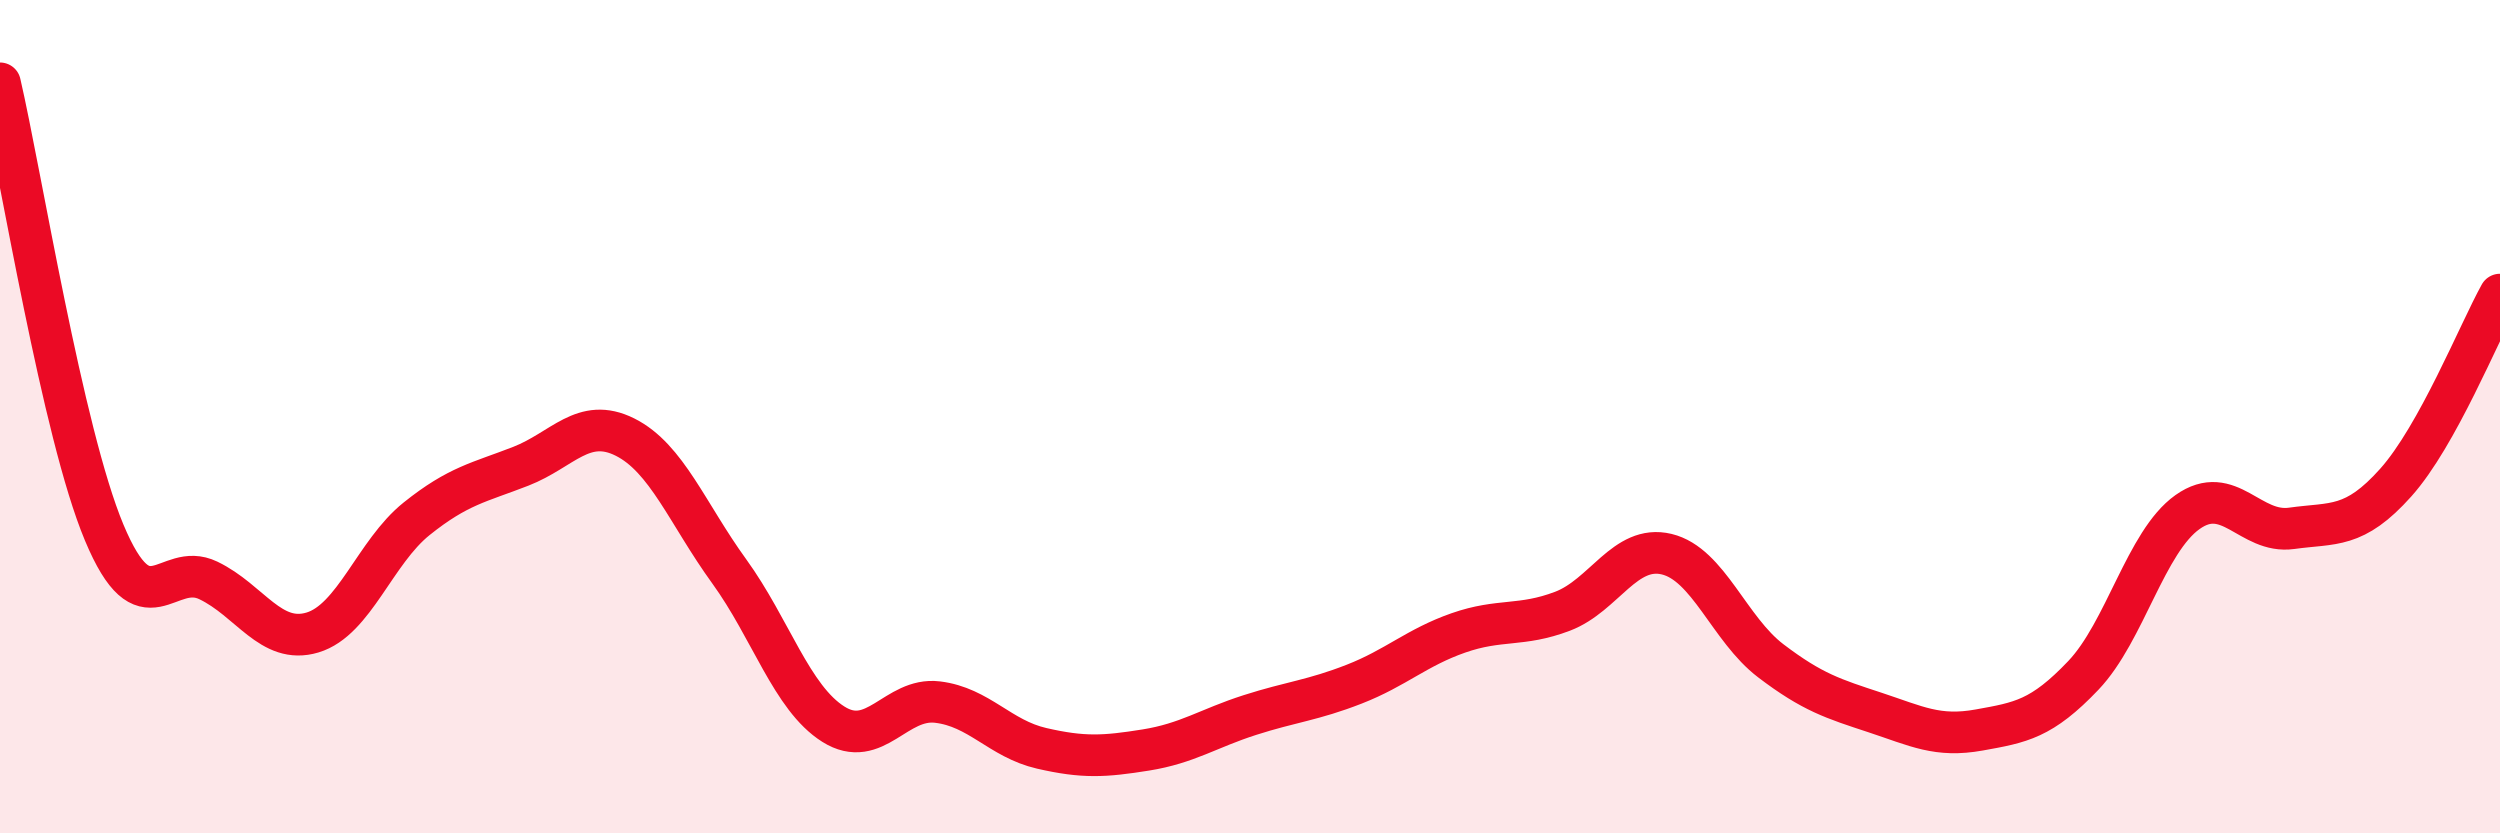
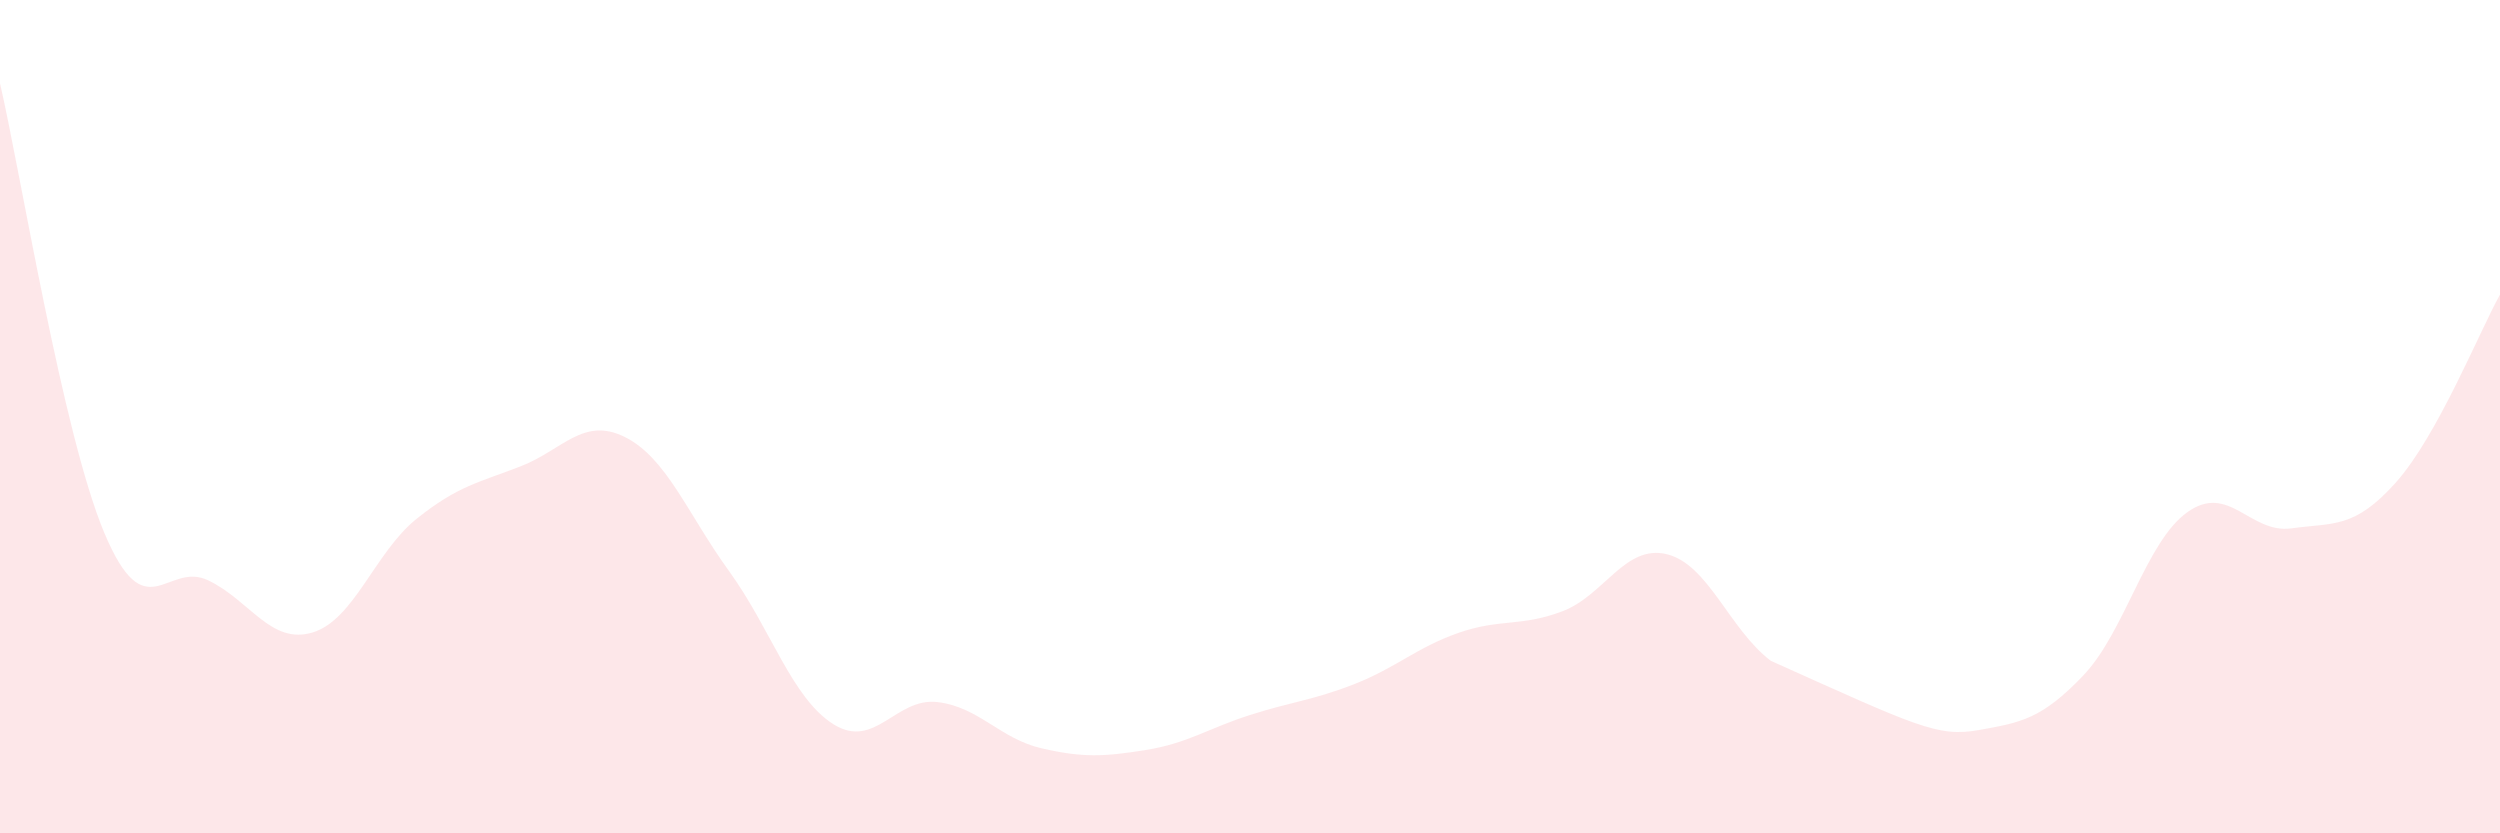
<svg xmlns="http://www.w3.org/2000/svg" width="60" height="20" viewBox="0 0 60 20">
-   <path d="M 0,2 C 0.5,4.16 1.5,10.39 2.5,12.78 C 3.5,15.17 4,13.45 5,13.93 C 6,14.41 6.5,15.48 7.5,15.18 C 8.5,14.88 9,13.25 10,12.45 C 11,11.65 11.5,11.58 12.5,11.19 C 13.5,10.8 14,9.99 15,10.49 C 16,10.99 16.5,12.33 17.5,13.71 C 18.5,15.09 19,16.75 20,17.38 C 21,18.01 21.5,16.73 22.5,16.85 C 23.5,16.97 24,17.73 25,17.96 C 26,18.19 26.5,18.16 27.5,18 C 28.5,17.84 29,17.48 30,17.16 C 31,16.84 31.5,16.81 32.5,16.42 C 33.5,16.03 34,15.54 35,15.19 C 36,14.84 36.5,15.05 37.5,14.67 C 38.5,14.29 39,13.06 40,13.3 C 41,13.54 41.5,15.1 42.5,15.86 C 43.5,16.62 44,16.77 45,17.1 C 46,17.43 46.5,17.7 47.5,17.52 C 48.5,17.34 49,17.26 50,16.21 C 51,15.16 51.5,13 52.5,12.29 C 53.5,11.58 54,12.82 55,12.68 C 56,12.54 56.5,12.7 57.5,11.58 C 58.5,10.46 59.5,7.97 60,7.07L60 20L0 20Z" fill="#EB0A25" opacity="0.1" stroke-linecap="round" stroke-linejoin="round" />
-   <path d="M 0,2 C 0.5,4.16 1.5,10.39 2.5,12.78 C 3.5,15.17 4,13.45 5,13.93 C 6,14.41 6.5,15.48 7.5,15.18 C 8.5,14.88 9,13.25 10,12.45 C 11,11.65 11.5,11.58 12.5,11.19 C 13.5,10.8 14,9.99 15,10.49 C 16,10.99 16.5,12.33 17.5,13.71 C 18.5,15.09 19,16.75 20,17.38 C 21,18.01 21.5,16.73 22.5,16.85 C 23.5,16.97 24,17.73 25,17.96 C 26,18.19 26.5,18.16 27.5,18 C 28.5,17.84 29,17.48 30,17.16 C 31,16.84 31.5,16.81 32.5,16.42 C 33.5,16.03 34,15.54 35,15.19 C 36,14.84 36.5,15.05 37.5,14.67 C 38.5,14.29 39,13.06 40,13.3 C 41,13.54 41.5,15.1 42.5,15.86 C 43.5,16.62 44,16.77 45,17.1 C 46,17.43 46.5,17.7 47.5,17.52 C 48.5,17.34 49,17.26 50,16.21 C 51,15.16 51.5,13 52.5,12.29 C 53.5,11.58 54,12.82 55,12.68 C 56,12.54 56.5,12.7 57.5,11.58 C 58.5,10.46 59.5,7.97 60,7.07" stroke="#EB0A25" stroke-width="1" fill="none" stroke-linecap="round" stroke-linejoin="round" />
+   <path d="M 0,2 C 0.5,4.16 1.5,10.39 2.5,12.78 C 3.5,15.17 4,13.45 5,13.93 C 6,14.41 6.5,15.48 7.5,15.18 C 8.5,14.88 9,13.25 10,12.45 C 11,11.65 11.5,11.58 12.5,11.19 C 13.5,10.8 14,9.99 15,10.49 C 16,10.99 16.5,12.33 17.5,13.71 C 18.5,15.09 19,16.75 20,17.38 C 21,18.01 21.5,16.73 22.5,16.85 C 23.5,16.97 24,17.73 25,17.96 C 26,18.19 26.5,18.16 27.5,18 C 28.5,17.84 29,17.48 30,17.16 C 31,16.84 31.5,16.81 32.5,16.42 C 33.5,16.03 34,15.54 35,15.19 C 36,14.84 36.5,15.05 37.5,14.67 C 38.5,14.29 39,13.06 40,13.3 C 41,13.54 41.5,15.1 42.5,15.86 C 46,17.43 46.5,17.7 47.5,17.52 C 48.5,17.34 49,17.26 50,16.21 C 51,15.16 51.5,13 52.5,12.29 C 53.5,11.58 54,12.82 55,12.68 C 56,12.54 56.5,12.7 57.5,11.58 C 58.5,10.46 59.5,7.97 60,7.07L60 20L0 20Z" fill="#EB0A25" opacity="0.1" stroke-linecap="round" stroke-linejoin="round" />
</svg>